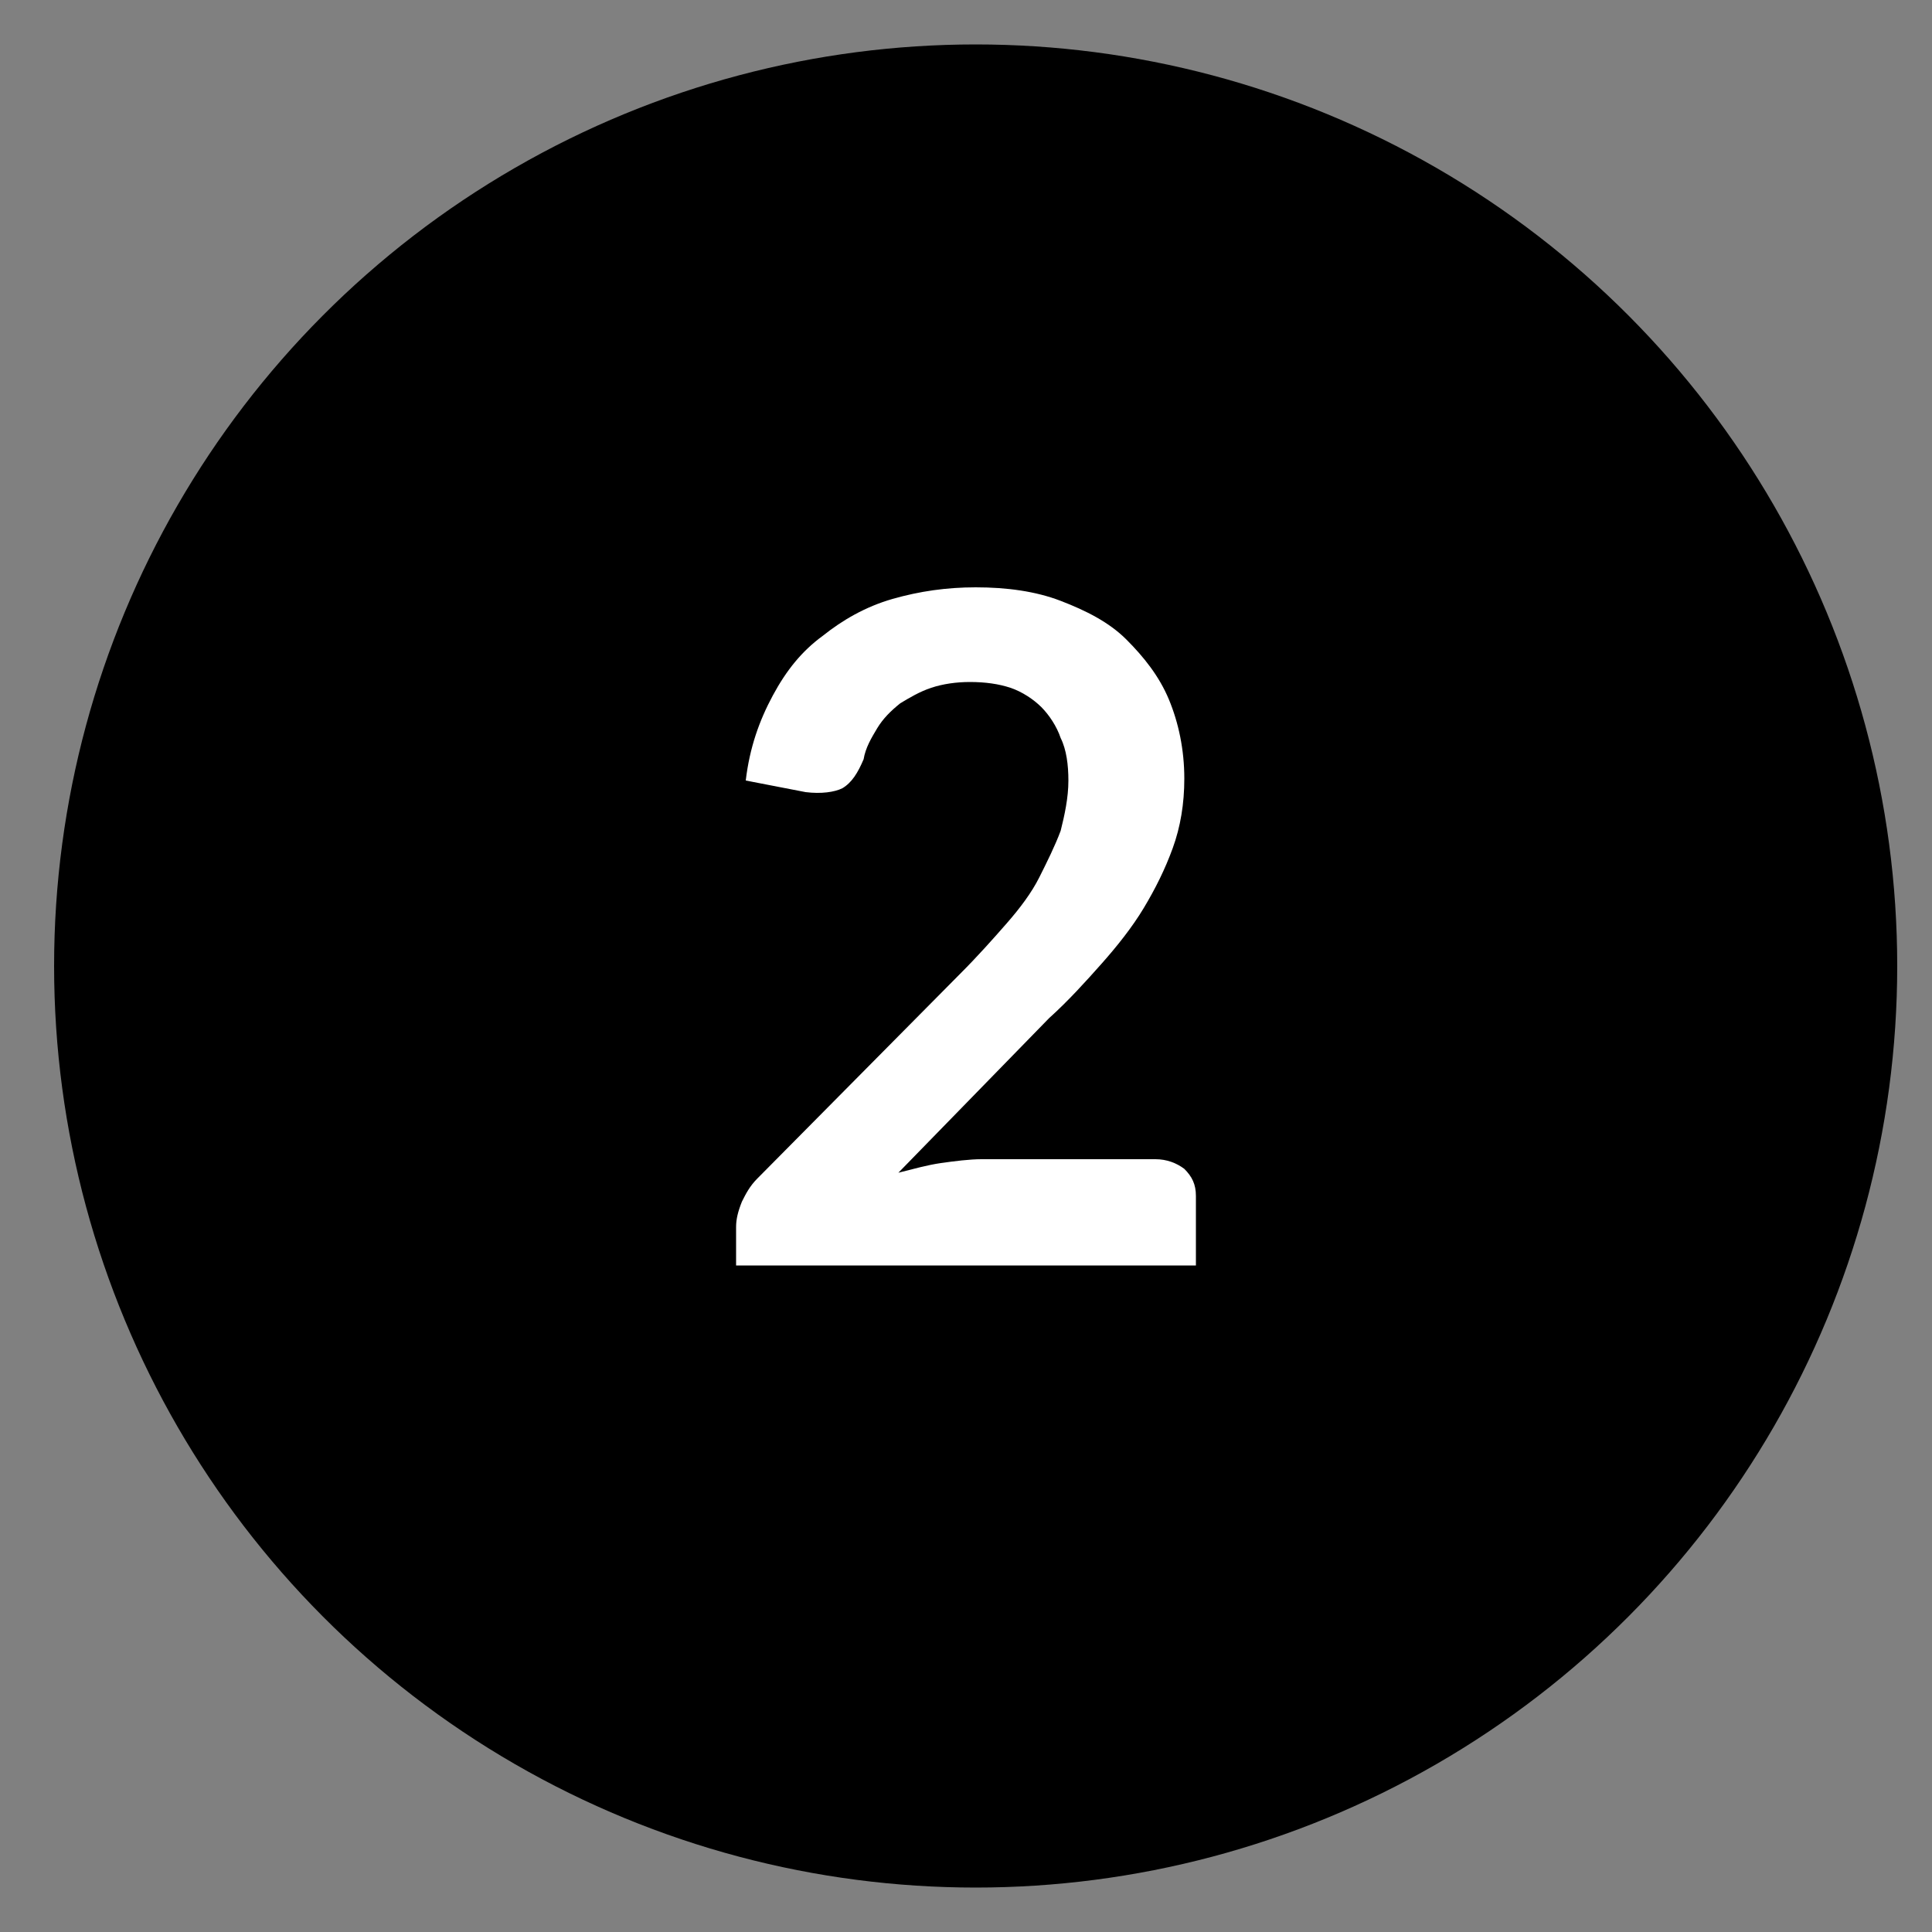
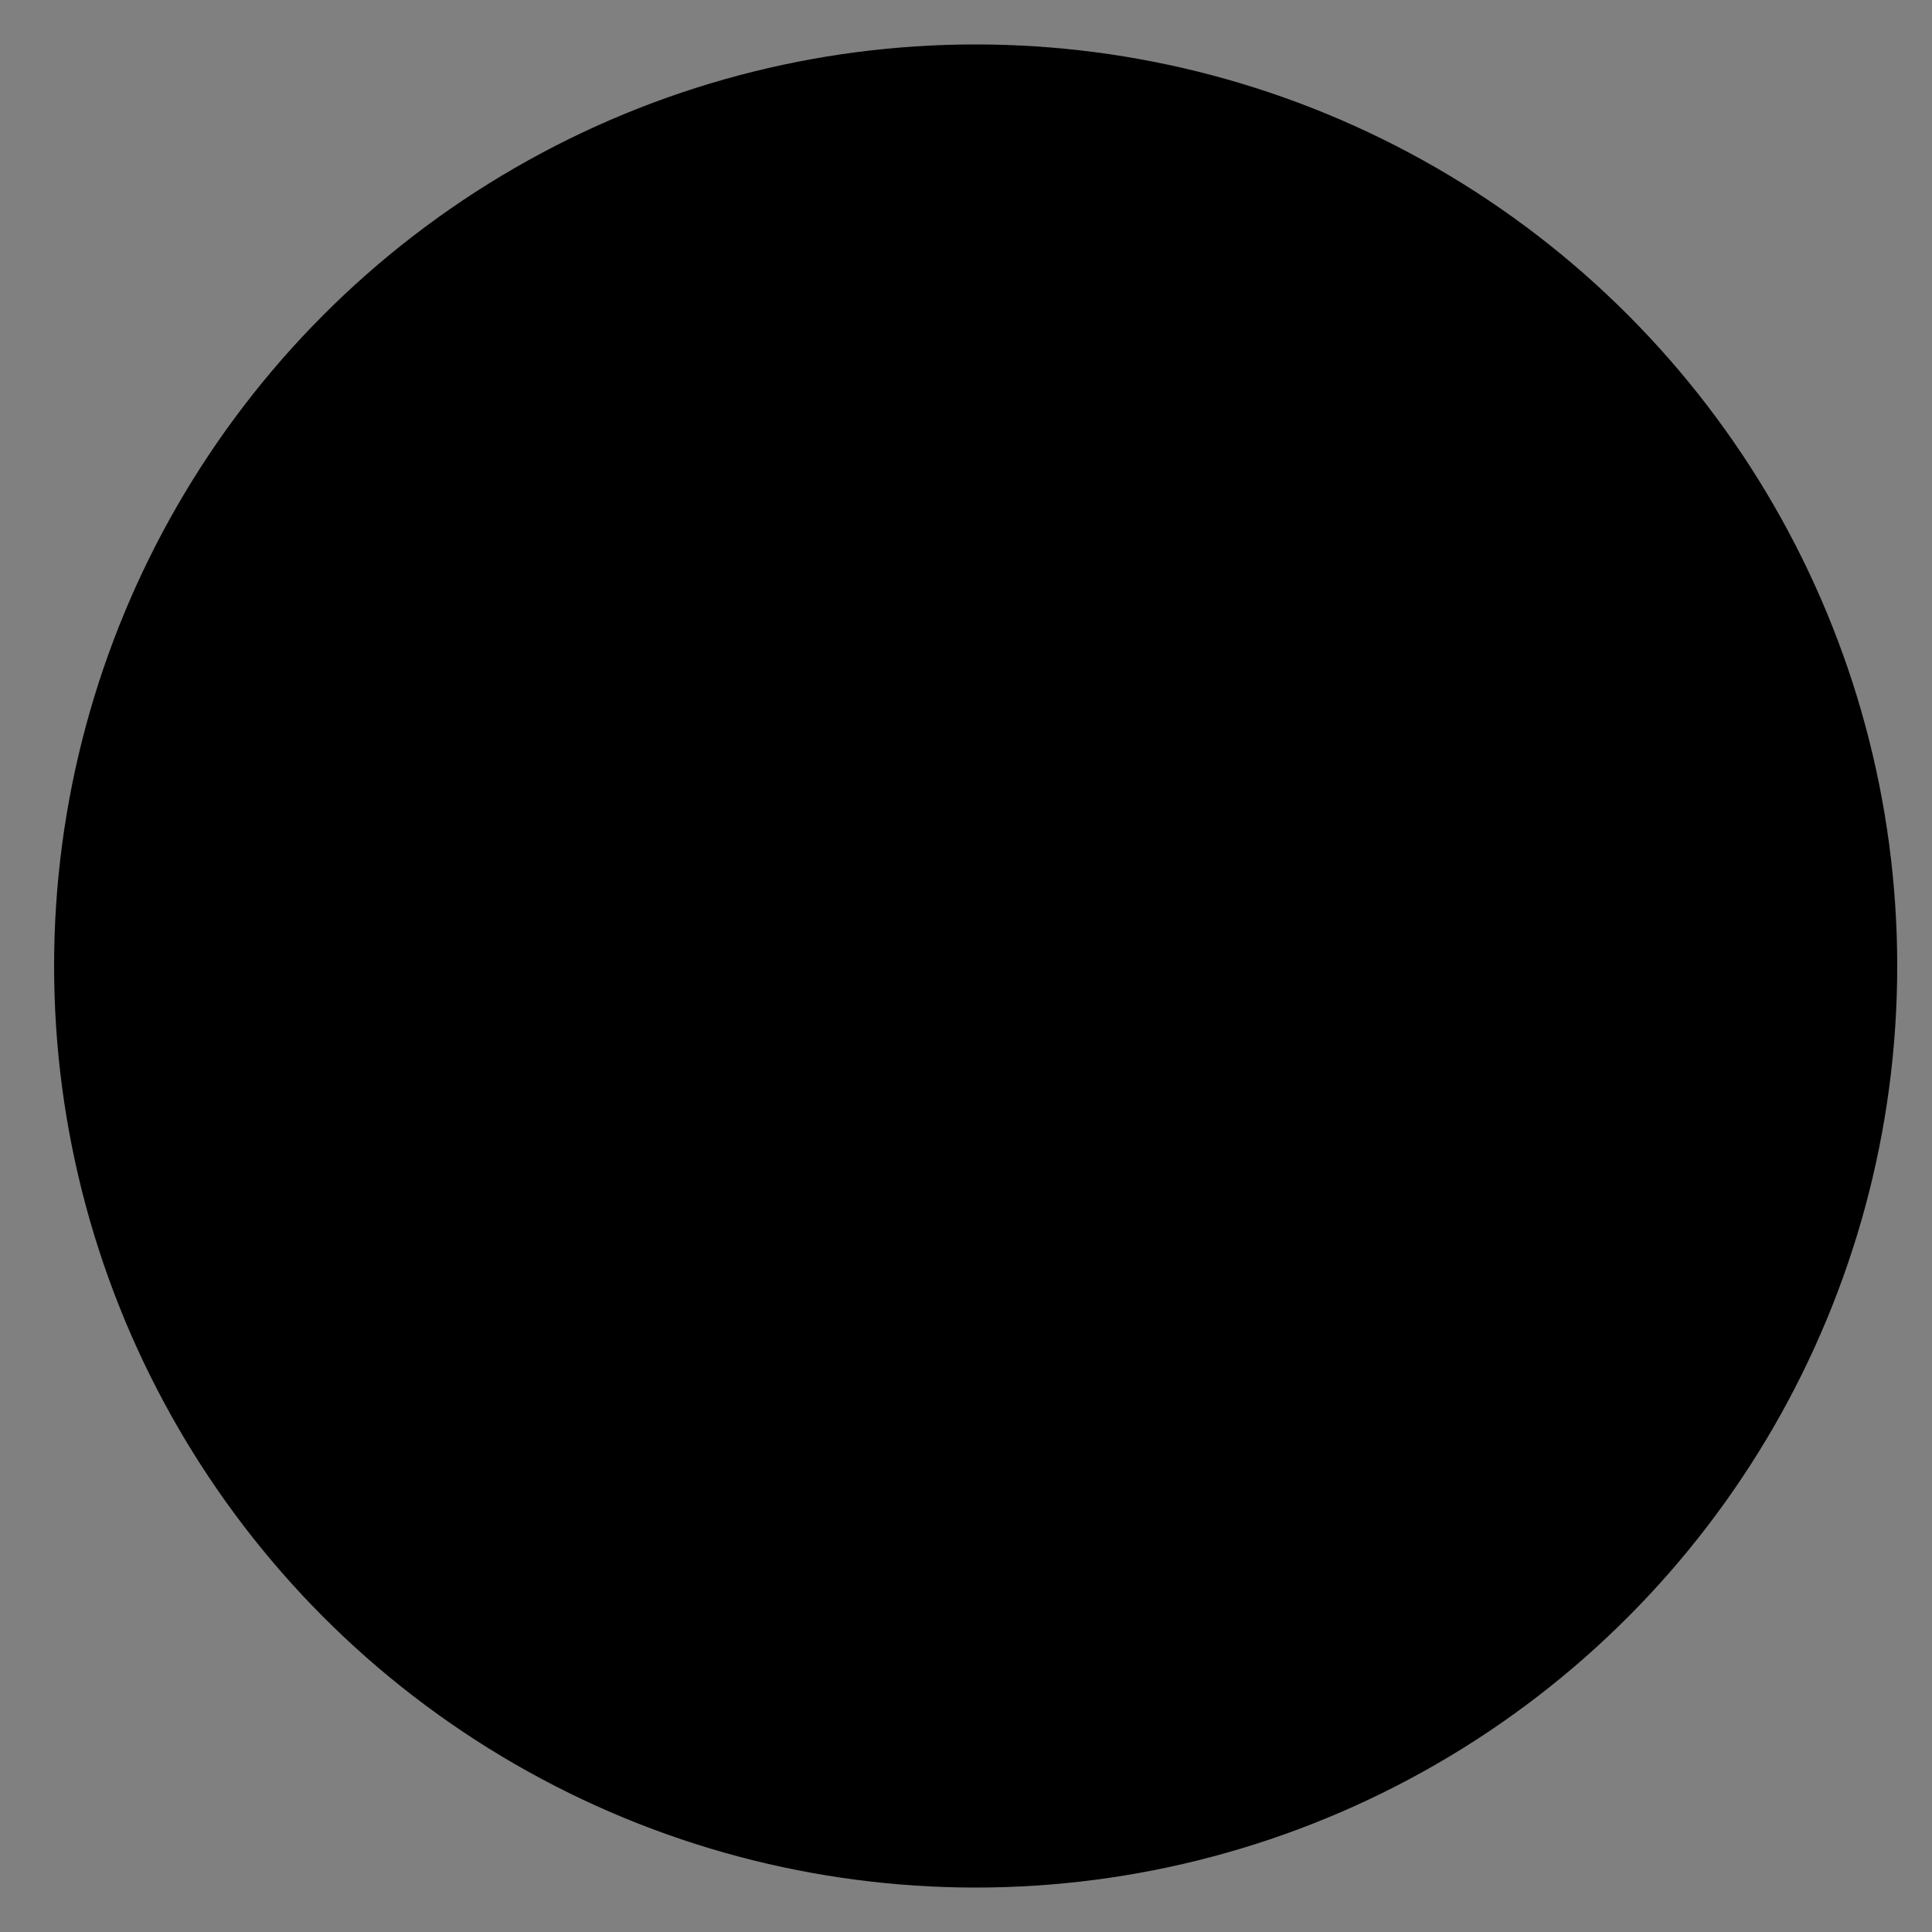
<svg xmlns="http://www.w3.org/2000/svg" version="1.1" id="Calque_1" x="0px" y="0px" viewBox="0 0 100 100" style="enable-background:new 0 0 100 100;" xml:space="preserve">
  <rect x="0" y="0" width="100" height="100" fill="#808080" stroke="none" />
  <style type="text/css">
	.st0{fill:#FFFFFF;}
</style>
  <circle cx="50.5" cy="50" r="47.7" />
  <g>
-     <path class="st0" d="M59.8,60c0.6,0,1.1,0.2,1.5,0.5c0.4,0.4,0.6,0.8,0.6,1.4v3.6H38.1v-2c0-0.4,0.1-0.8,0.3-1.3   c0.2-0.4,0.4-0.8,0.8-1.2l10.5-10.6c0.9-0.9,1.7-1.8,2.4-2.6c0.7-0.8,1.3-1.6,1.7-2.4s0.8-1.6,1.1-2.4c0.2-0.8,0.4-1.7,0.4-2.6   c0-0.8-0.1-1.6-0.4-2.2c-0.2-0.6-0.6-1.2-1-1.6c-0.4-0.4-1-0.8-1.6-1c-0.6-0.2-1.3-0.3-2.1-0.3c-0.7,0-1.4,0.1-2,0.3   c-0.6,0.2-1.1,0.5-1.6,0.8c-0.5,0.4-0.9,0.8-1.2,1.3c-0.3,0.5-0.6,1-0.7,1.6c-0.3,0.7-0.6,1.2-1.1,1.5c-0.4,0.2-1.1,0.3-1.9,0.2   l-3.1-0.6c0.2-1.7,0.7-3.1,1.4-4.4c0.7-1.3,1.5-2.3,2.6-3.1c1-0.8,2.2-1.5,3.6-1.9s2.8-0.6,4.3-0.6c1.6,0,3.1,0.2,4.4,0.7   c1.3,0.5,2.5,1.1,3.4,2s1.7,1.9,2.2,3.1c0.5,1.2,0.8,2.6,0.8,4.1c0,1.3-0.2,2.5-0.6,3.6c-0.4,1.1-0.9,2.1-1.5,3.1   c-0.6,1-1.4,2-2.2,2.9c-0.8,0.9-1.7,1.9-2.7,2.8l-7.8,8c0.8-0.2,1.5-0.4,2.2-0.5c0.7-0.1,1.5-0.2,2.1-0.2H59.8z" />
-   </g>
+     </g>
</svg>